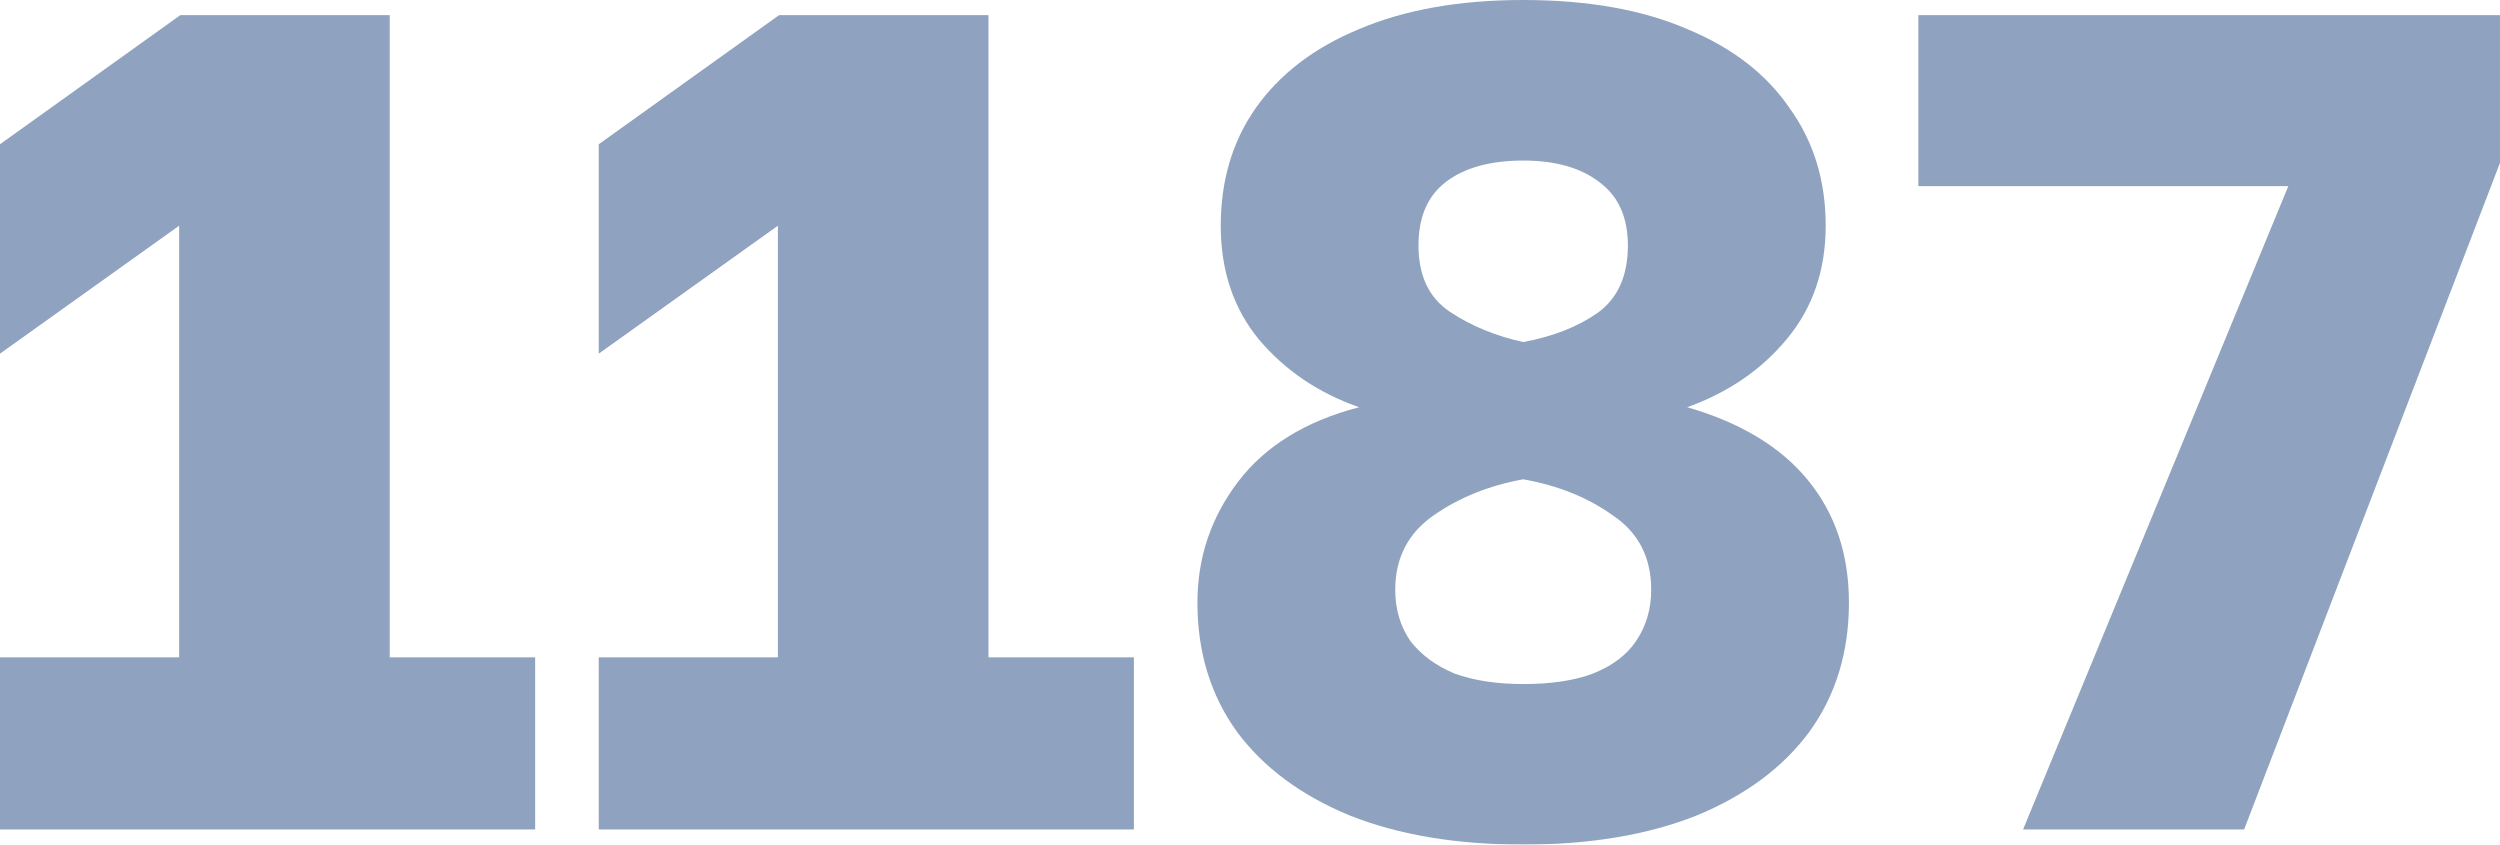
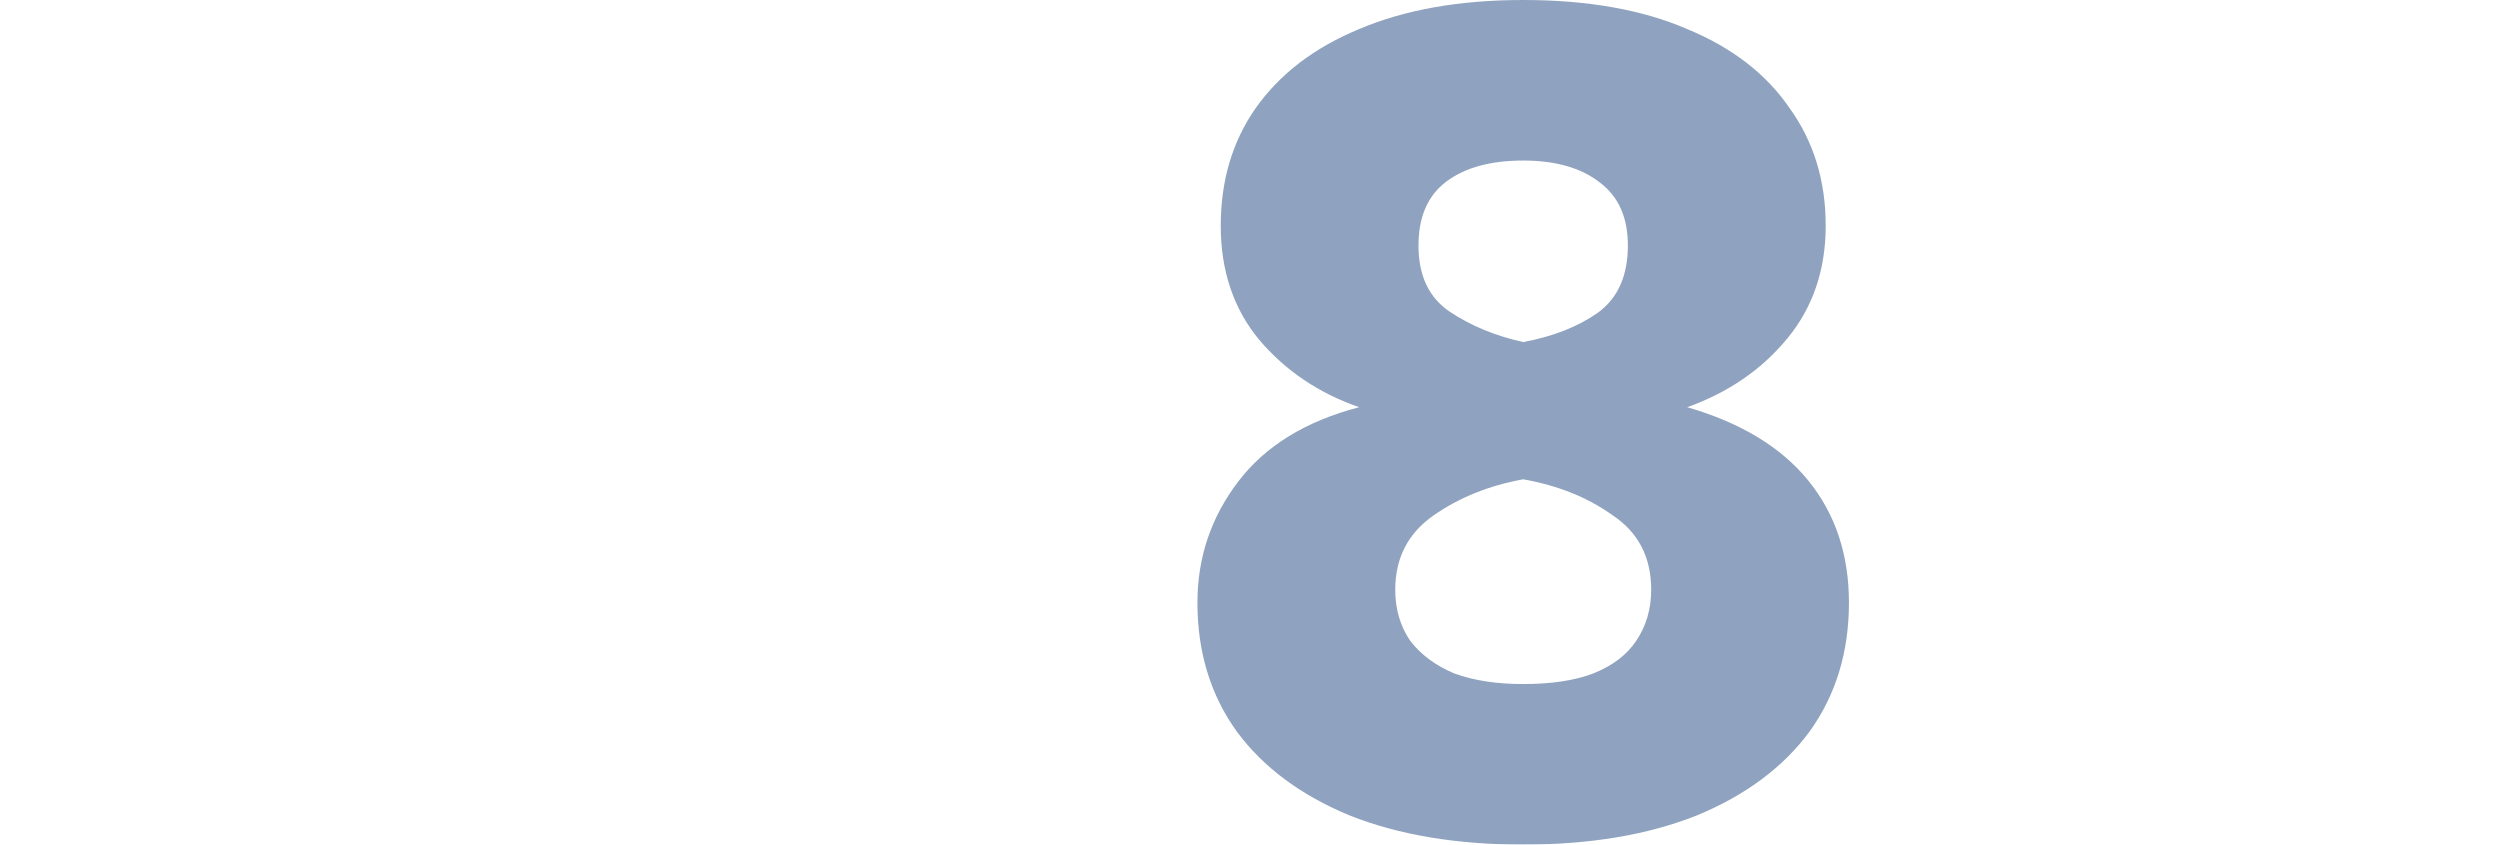
<svg xmlns="http://www.w3.org/2000/svg" viewBox="0 0 33.883 11.447" fill="none">
  <g opacity="0.5">
-     <path d="M0 11.242V8.909H2.428V3.059L0 4.793V1.955L2.444 0.205H5.282V8.909H7.253V11.242H0Z" fill="#1F467F" />
-     <path d="M8.115 11.242V8.909H10.543V3.059L8.115 4.793V1.955L10.559 0.205H13.397V8.909H15.368V11.242H8.115Z" fill="#1F467F" />
    <path d="M20.644 11.447C19.74 11.447 18.957 11.316 18.295 11.053C17.633 10.78 17.123 10.401 16.765 9.918C16.408 9.424 16.229 8.84 16.229 8.168C16.229 7.558 16.413 7.011 16.781 6.528C17.149 6.044 17.696 5.708 18.421 5.519C17.874 5.329 17.422 5.025 17.065 4.604C16.718 4.184 16.545 3.669 16.545 3.059C16.545 2.449 16.702 1.918 17.018 1.466C17.344 1.004 17.811 0.646 18.421 0.394C19.041 0.131 19.782 0 20.644 0C21.517 0 22.258 0.131 22.867 0.394C23.477 0.646 23.94 1.004 24.255 1.466C24.581 1.918 24.744 2.449 24.744 3.059C24.744 3.658 24.57 4.168 24.223 4.588C23.877 5.009 23.425 5.319 22.867 5.519C23.593 5.729 24.139 6.06 24.507 6.512C24.875 6.964 25.059 7.516 25.059 8.168C25.059 8.84 24.88 9.424 24.523 9.918C24.166 10.401 23.656 10.78 22.994 11.053C22.331 11.316 21.548 11.447 20.644 11.447ZM20.644 9.271C21.023 9.271 21.338 9.224 21.59 9.129C21.853 9.024 22.048 8.877 22.174 8.688C22.31 8.488 22.379 8.257 22.379 7.994C22.379 7.553 22.205 7.216 21.858 6.985C21.522 6.743 21.117 6.58 20.644 6.496C20.182 6.58 19.777 6.743 19.43 6.985C19.083 7.227 18.91 7.563 18.91 7.994C18.91 8.257 18.978 8.488 19.115 8.688C19.262 8.877 19.462 9.024 19.714 9.129C19.977 9.224 20.287 9.271 20.644 9.271ZM20.644 4.636C21.044 4.562 21.38 4.431 21.653 4.241C21.927 4.042 22.063 3.737 22.063 3.327C22.063 2.949 21.937 2.665 21.685 2.475C21.433 2.276 21.086 2.176 20.644 2.176C20.203 2.176 19.856 2.271 19.604 2.46C19.351 2.649 19.225 2.938 19.225 3.327C19.225 3.737 19.367 4.036 19.651 4.226C19.935 4.415 20.266 4.552 20.644 4.636Z" fill="#1F467F" />
-     <path d="M27.419 11.242L31.014 2.523H26V0.205H33.883V2.207L30.415 11.242H27.419Z" fill="#1F467F" />
  </g>
</svg>